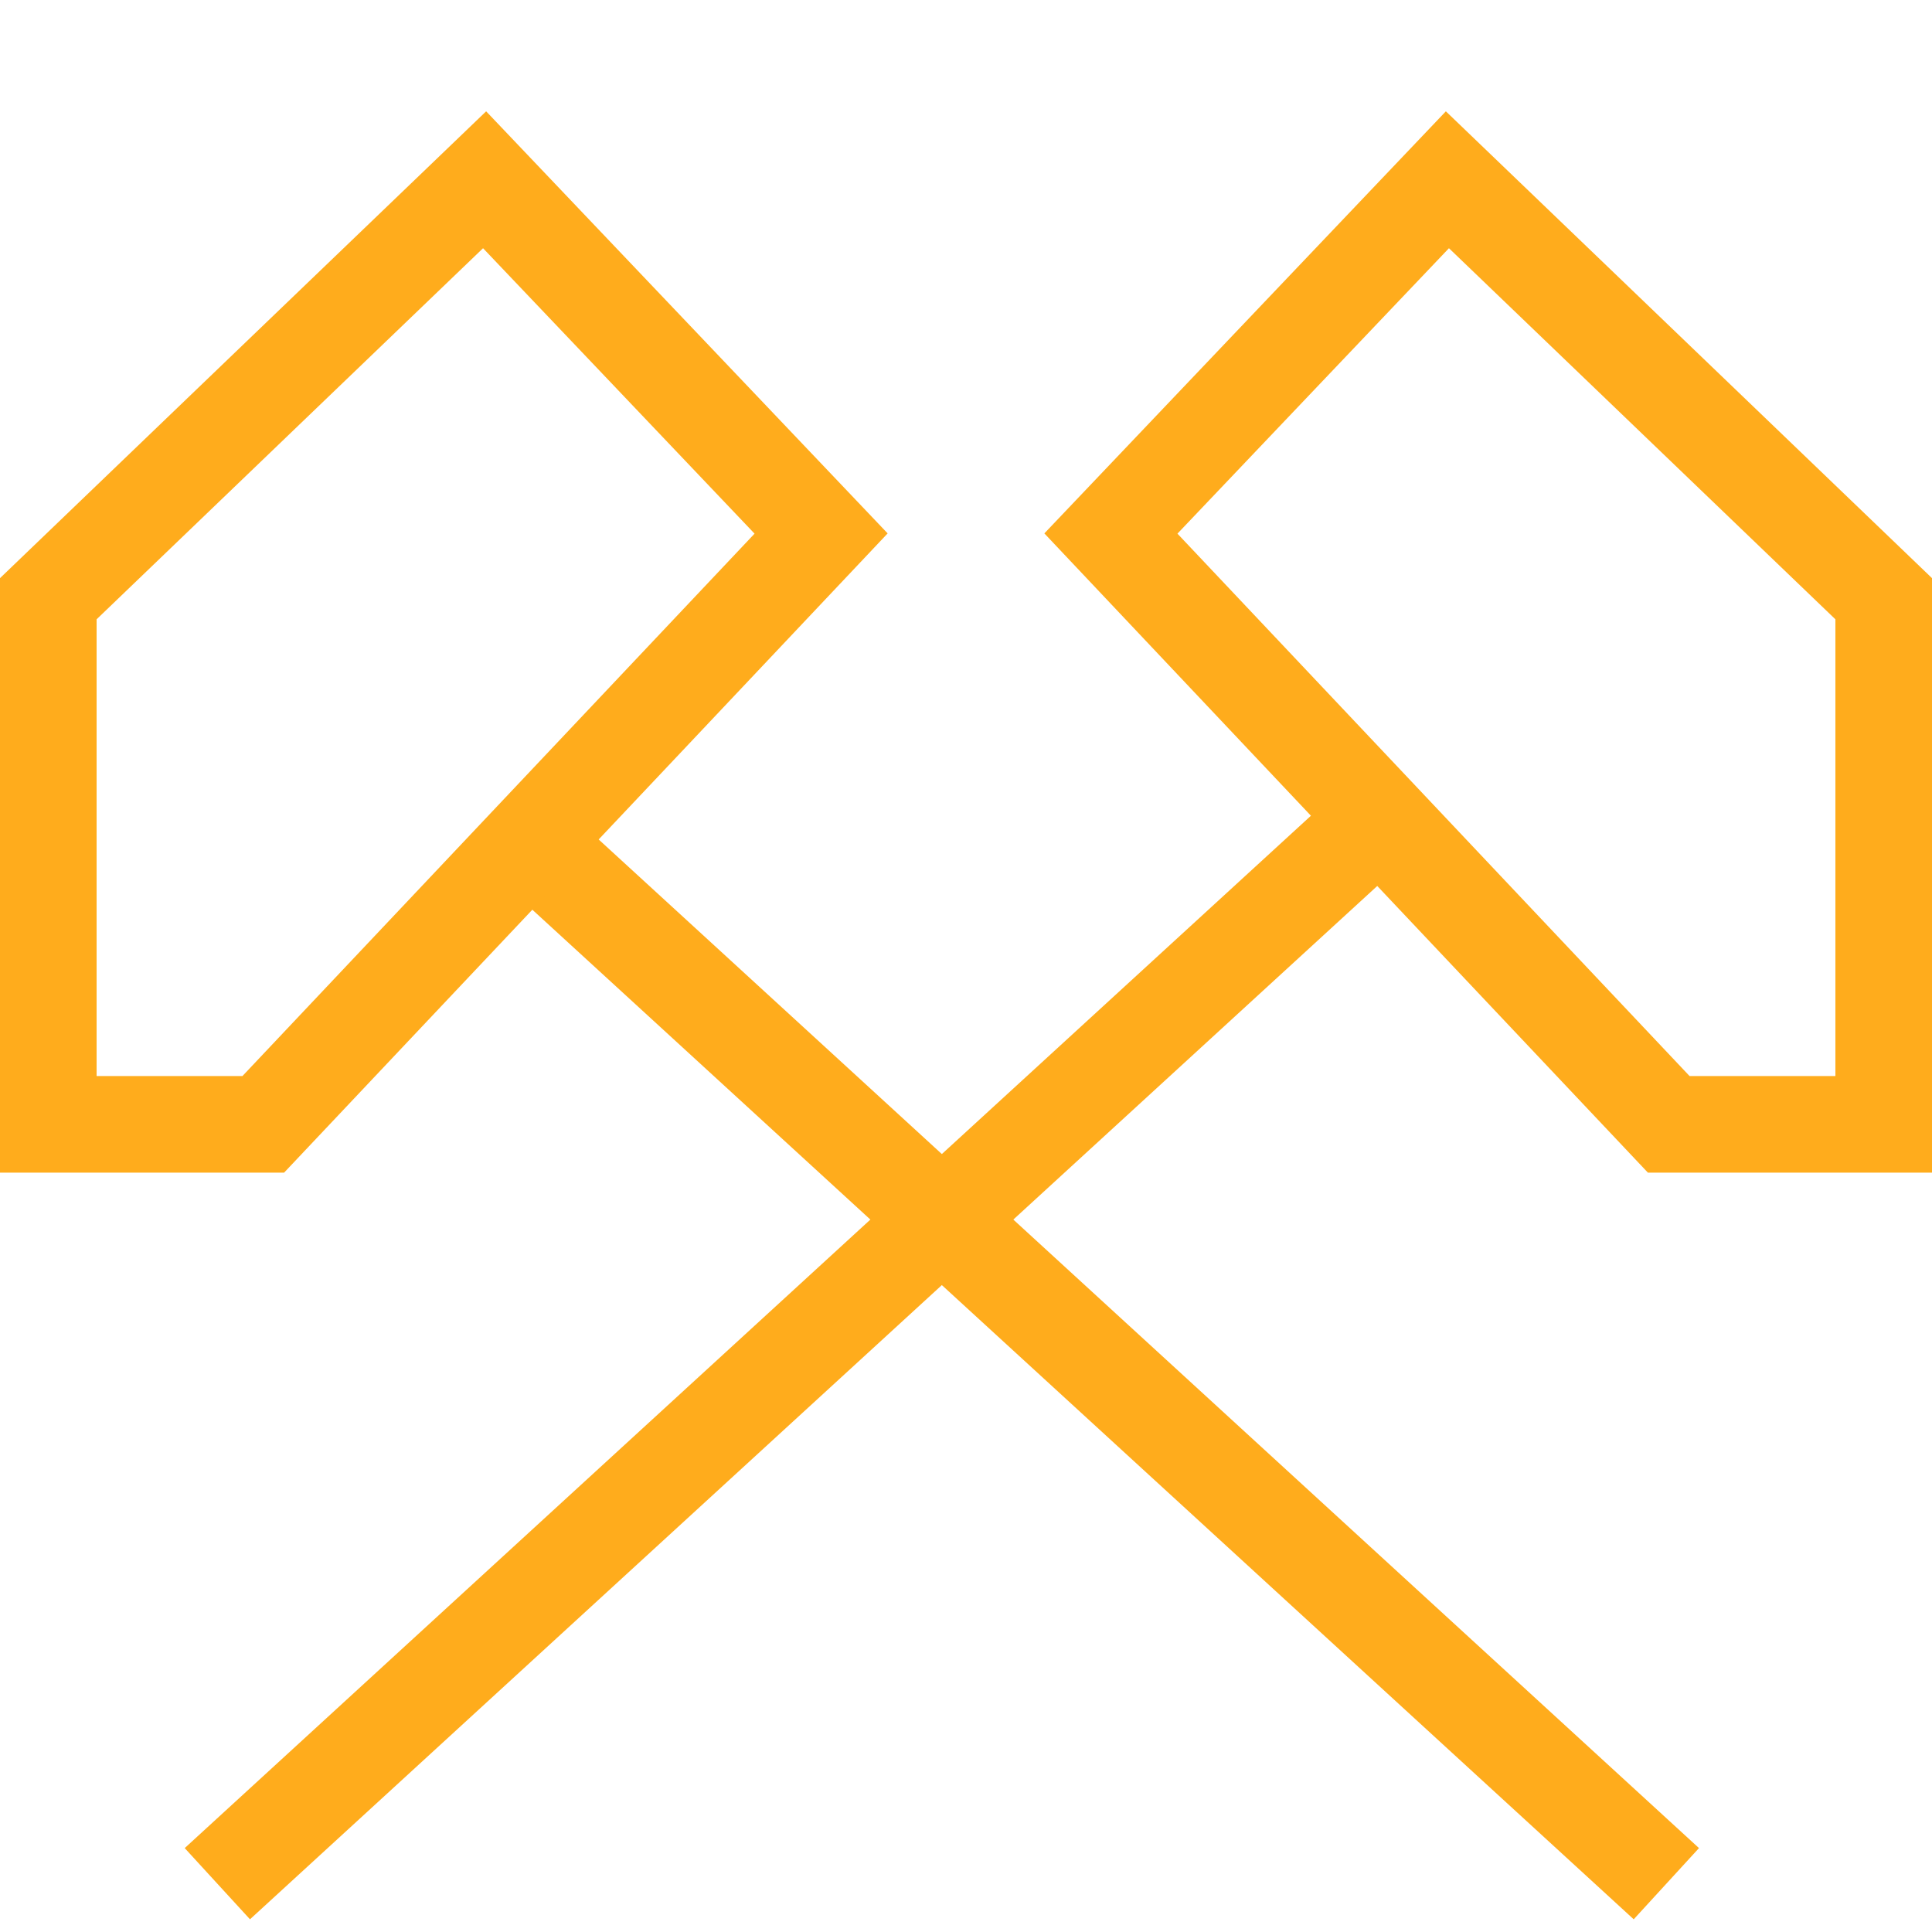
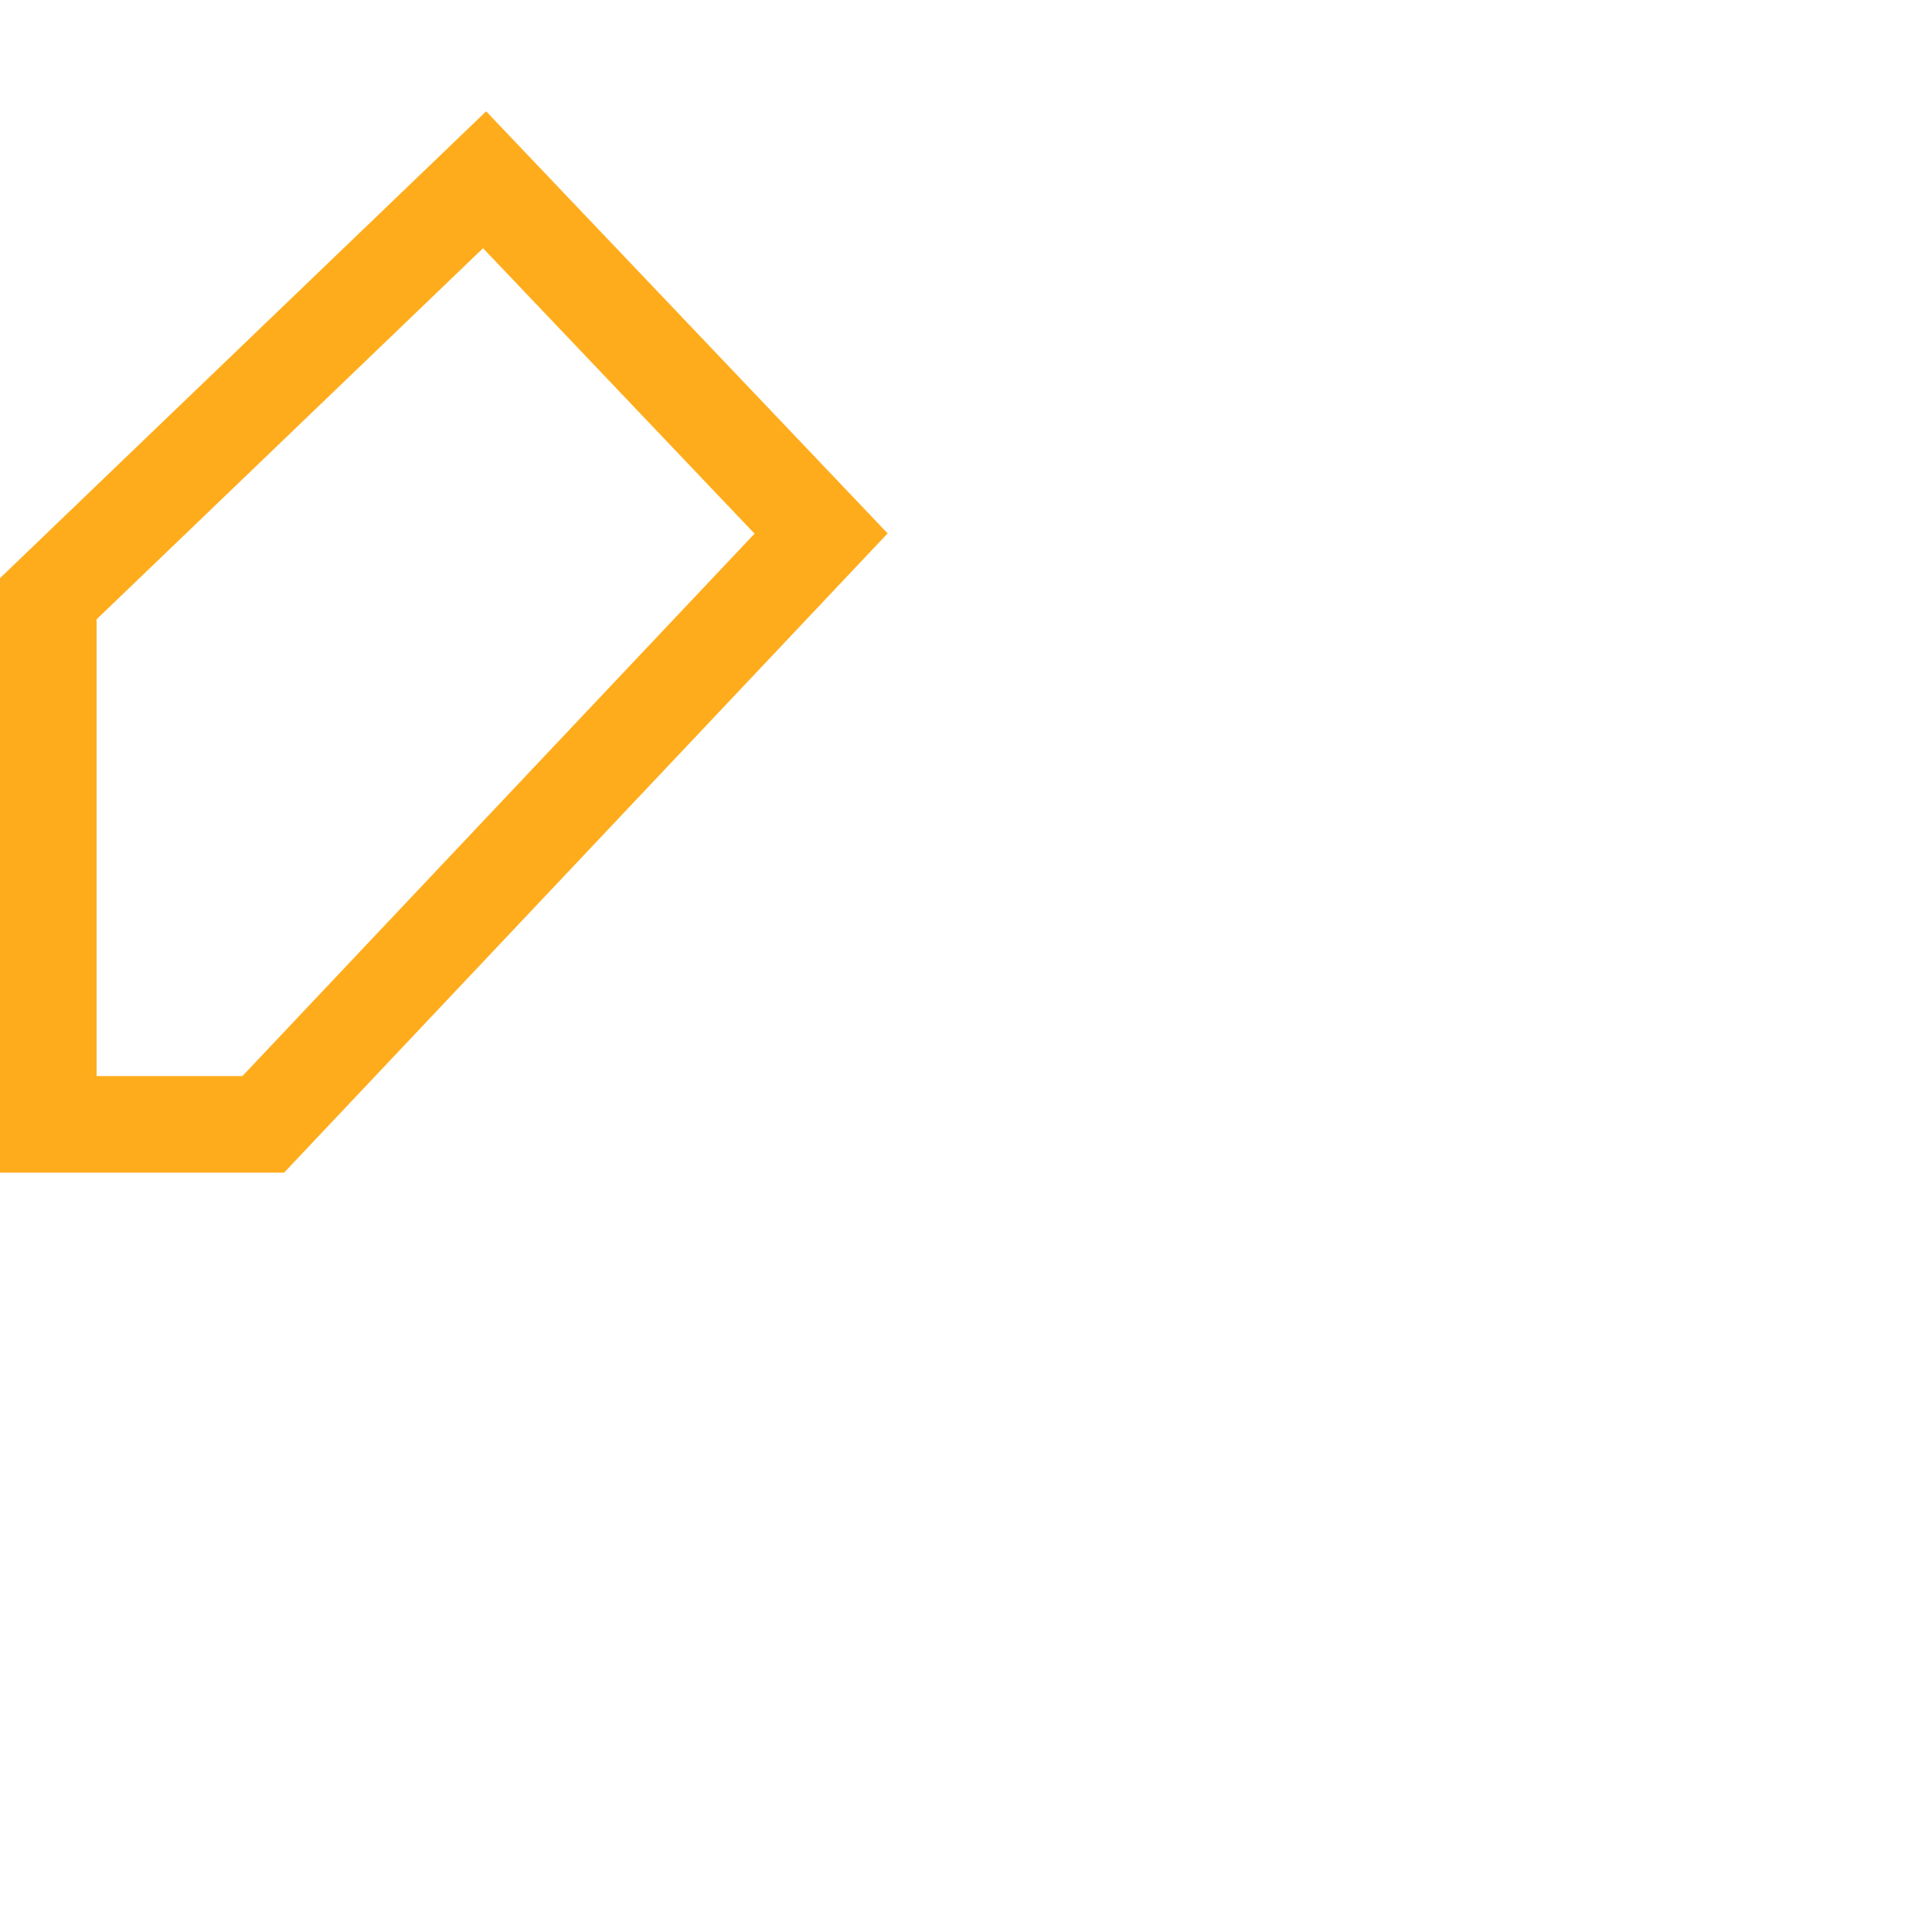
<svg xmlns="http://www.w3.org/2000/svg" width="40px" height="40px" viewBox="0 0 40 40" version="1.1">
  <title>icon/tacho</title>
  <desc>Created with Sketch.</desc>
  <g id="icon/tacho" stroke="none" stroke-width="1" fill="none" fill-rule="evenodd">
-     <line x1="10.5" y1="17" x2="34.5" y2="39" id="Line-6" stroke="#FFAC1C" stroke-width="2" />
-     <line x1="4.5" y1="17" x2="28.5" y2="39" id="Line-6-Copy" stroke="#FFAC1C" stroke-width="2" transform="translate(16.5, 28) scale(-1, 1) translate(-16.5, -28) " />
    <path d="M1,12.396 L10.033,3.722 L13.517,7.384 L17,11.046 L17,11.046 L5.451,23.278 L1,23.278 L1,12.396 Z" id="Path-6" stroke="#FFAC1C" stroke-width="2" />
-     <path d="M23,12.396 L32.033,3.722 L35.517,7.384 L39,11.046 L39,11.046 L27.451,23.278 L23,23.278 L23,12.396 Z" id="Path-6-Copy" stroke="#FFAC1C" stroke-width="2" transform="translate(31, 13.5) scale(-1, 1) translate(-31, -13.5) " />
  </g>
</svg>